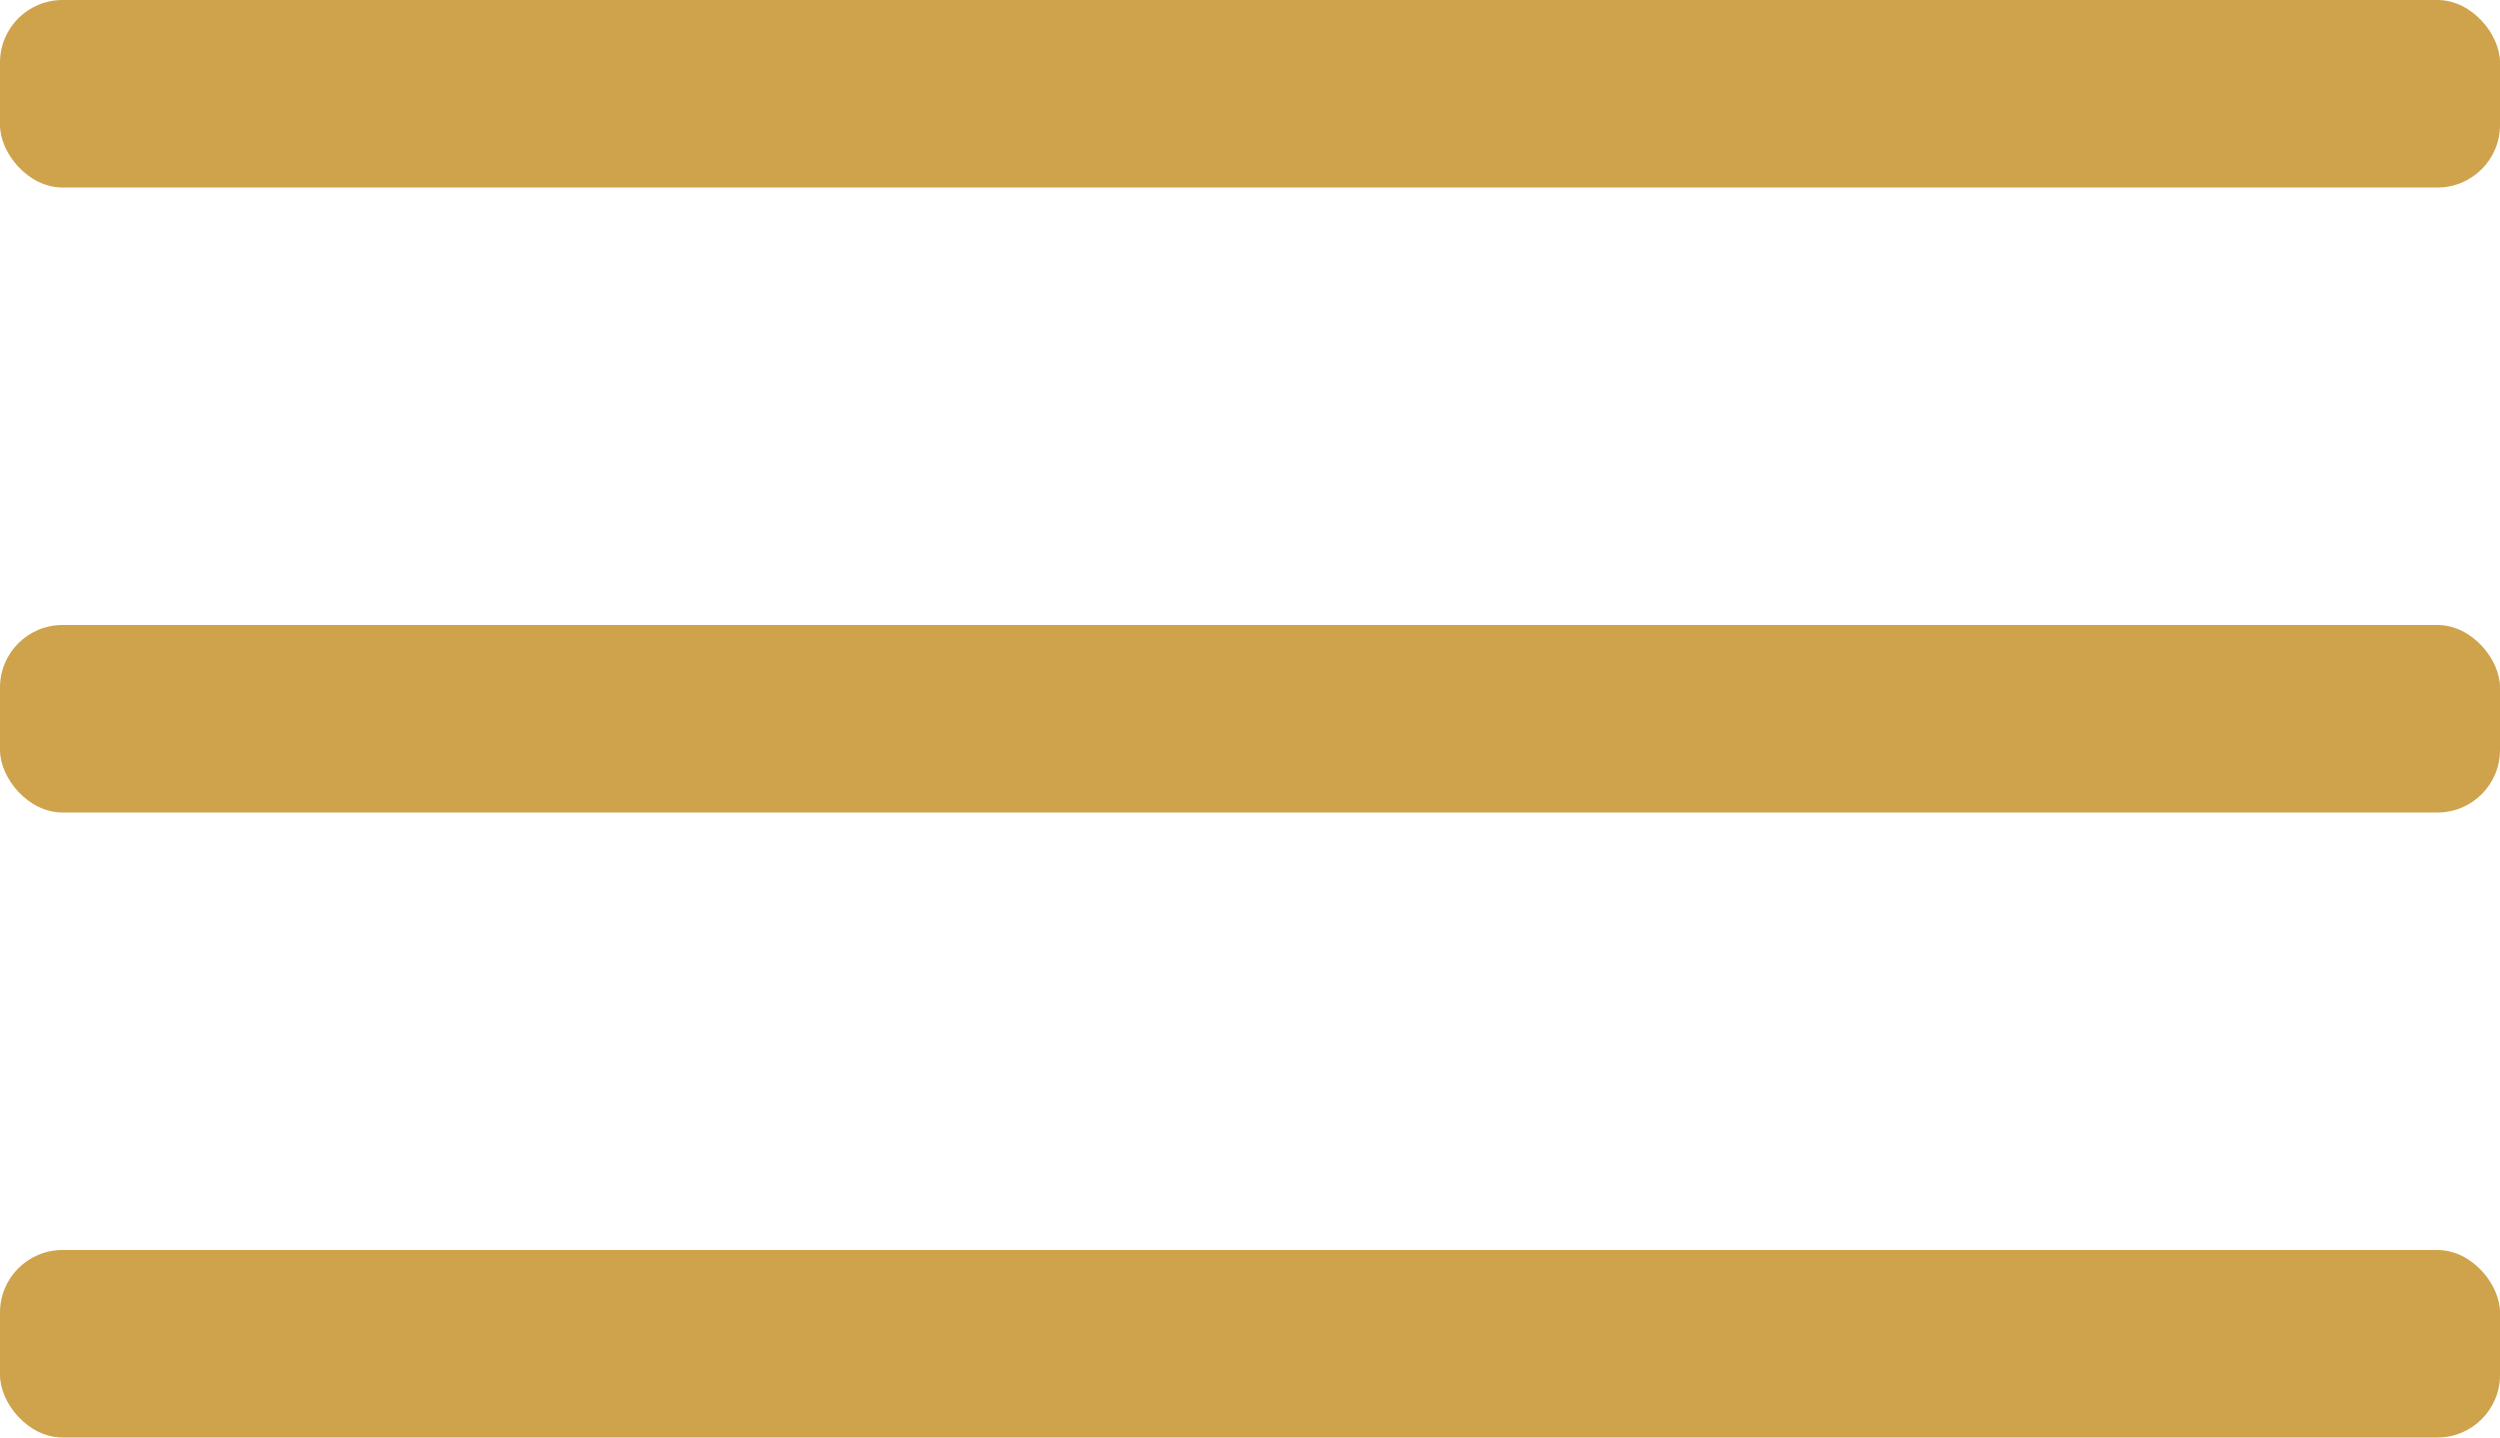
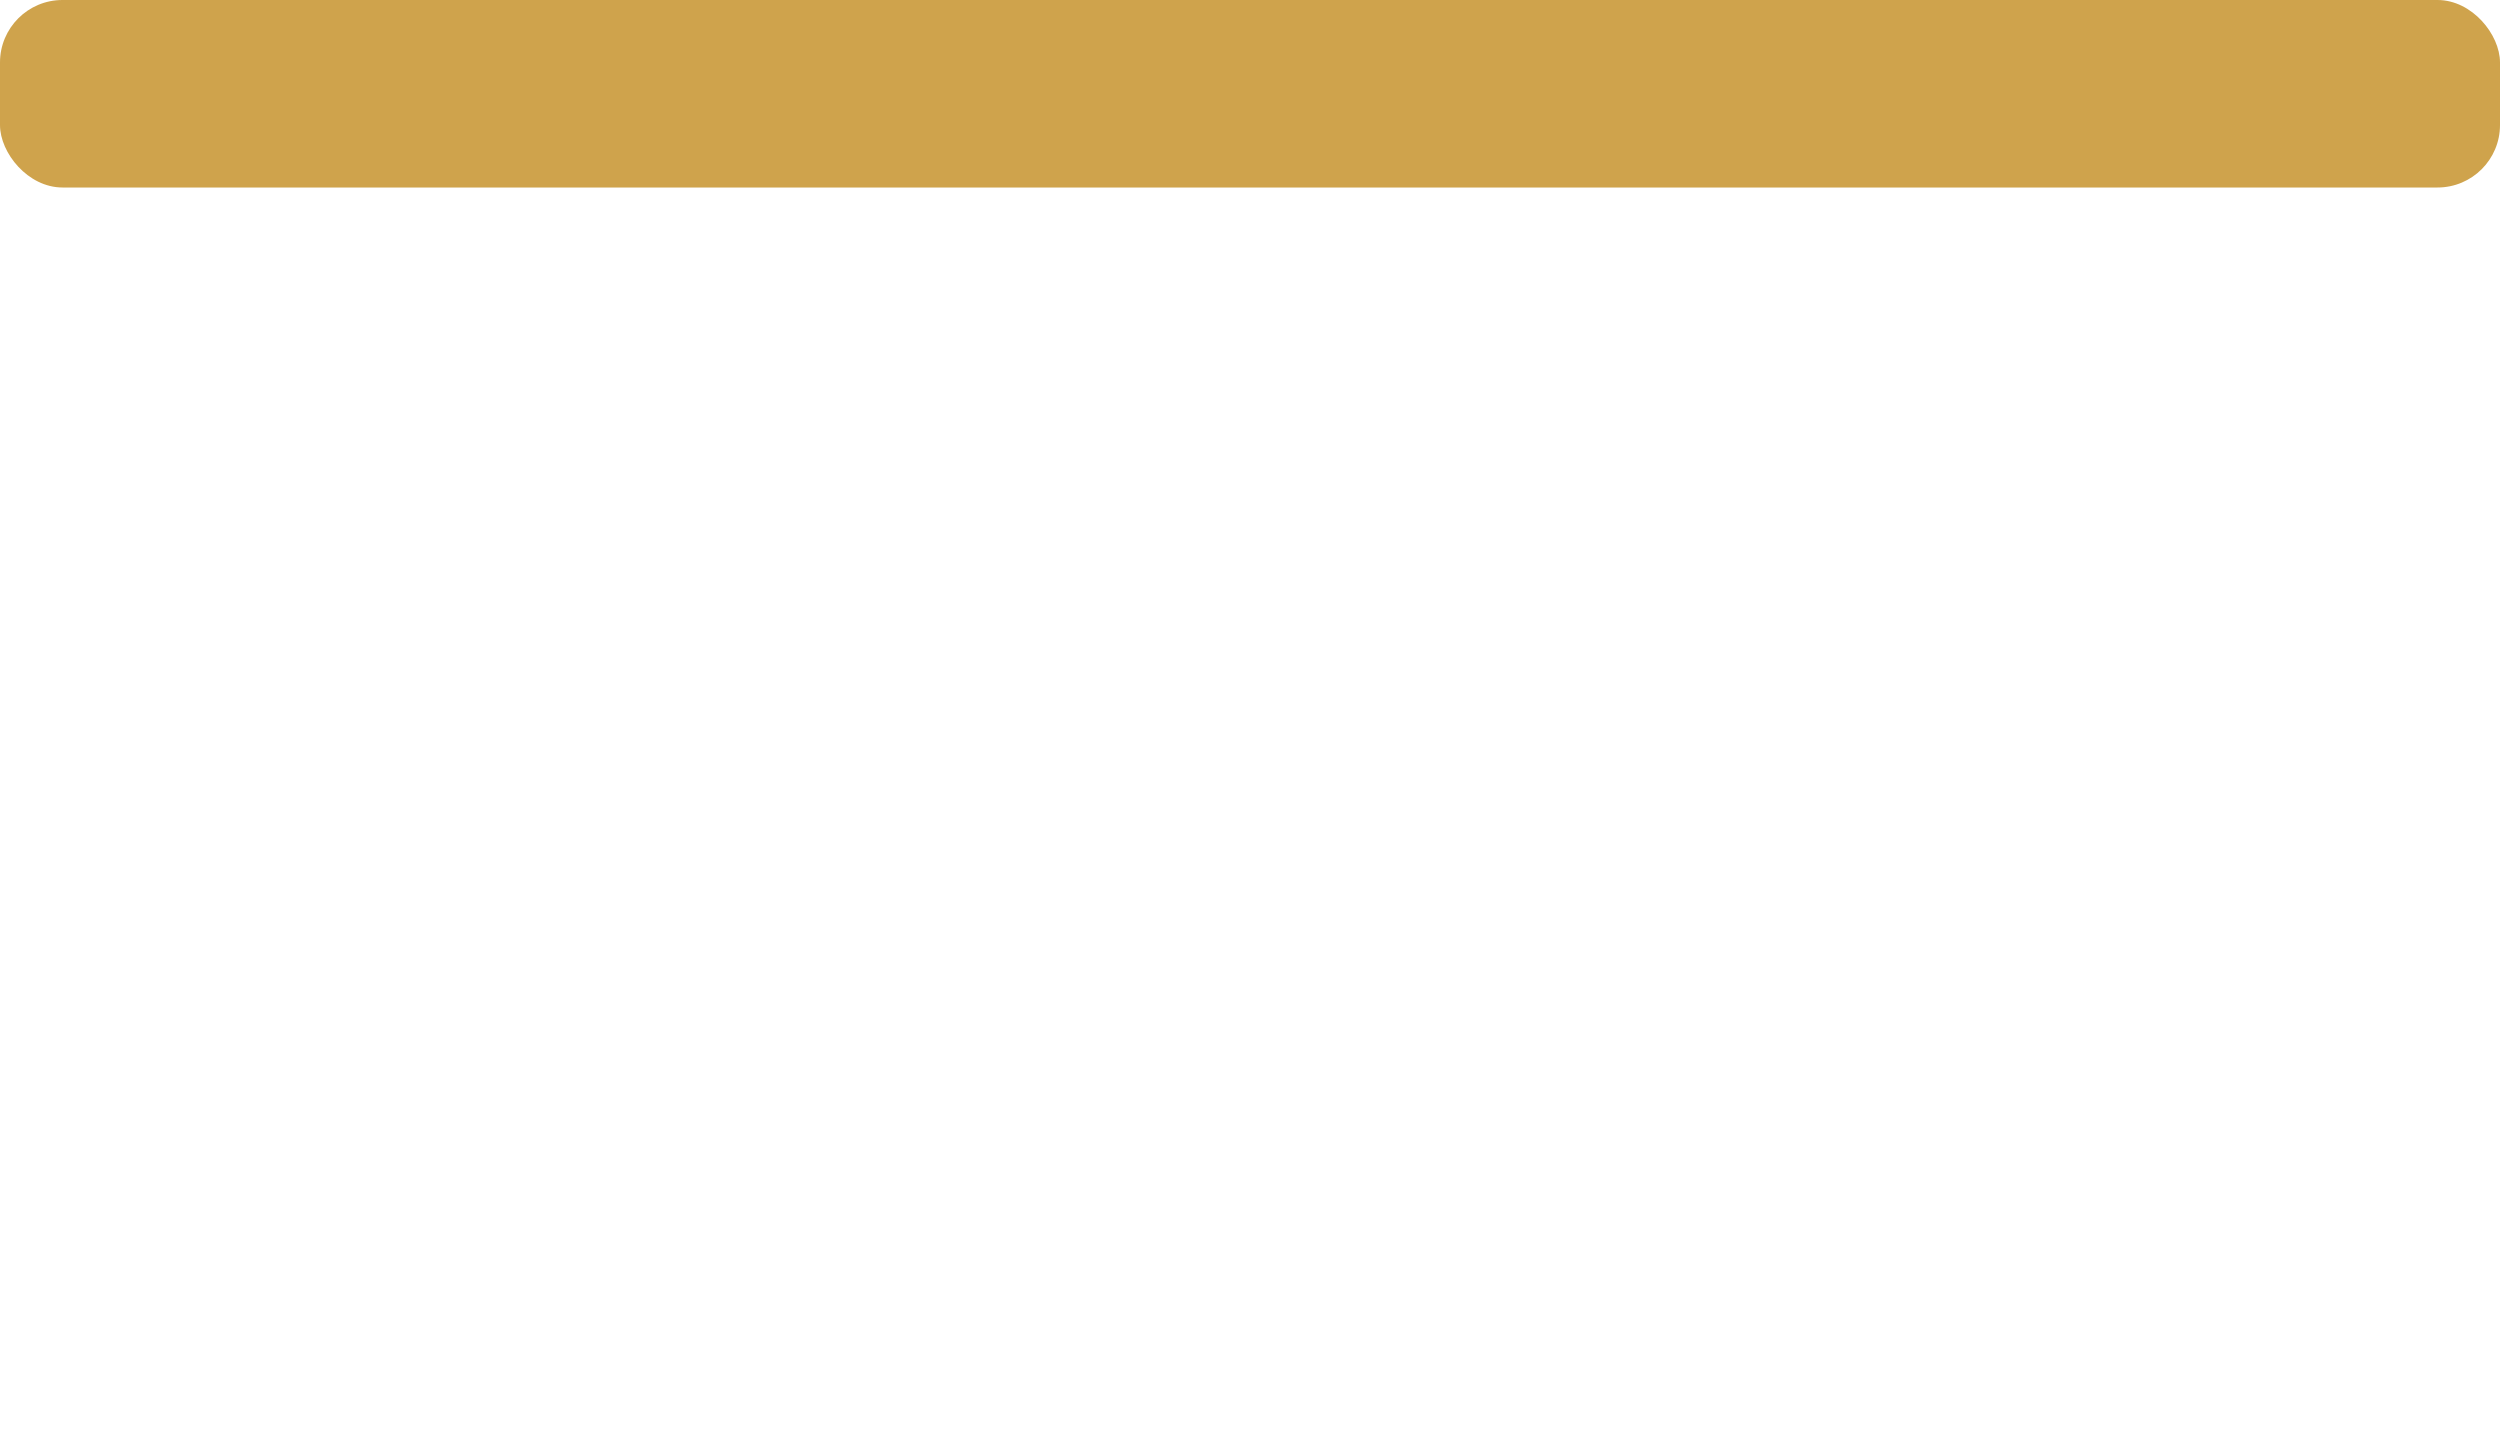
<svg xmlns="http://www.w3.org/2000/svg" height="23" viewBox="0 0 40 23" width="40">
  <g fill="#cfa34c" fill-rule="evenodd">
    <rect height="3" rx="1" width="40" />
-     <rect height="3" rx="1" width="40" y="10" />
-     <rect height="3" rx="1" width="40" y="20" />
  </g>
</svg>